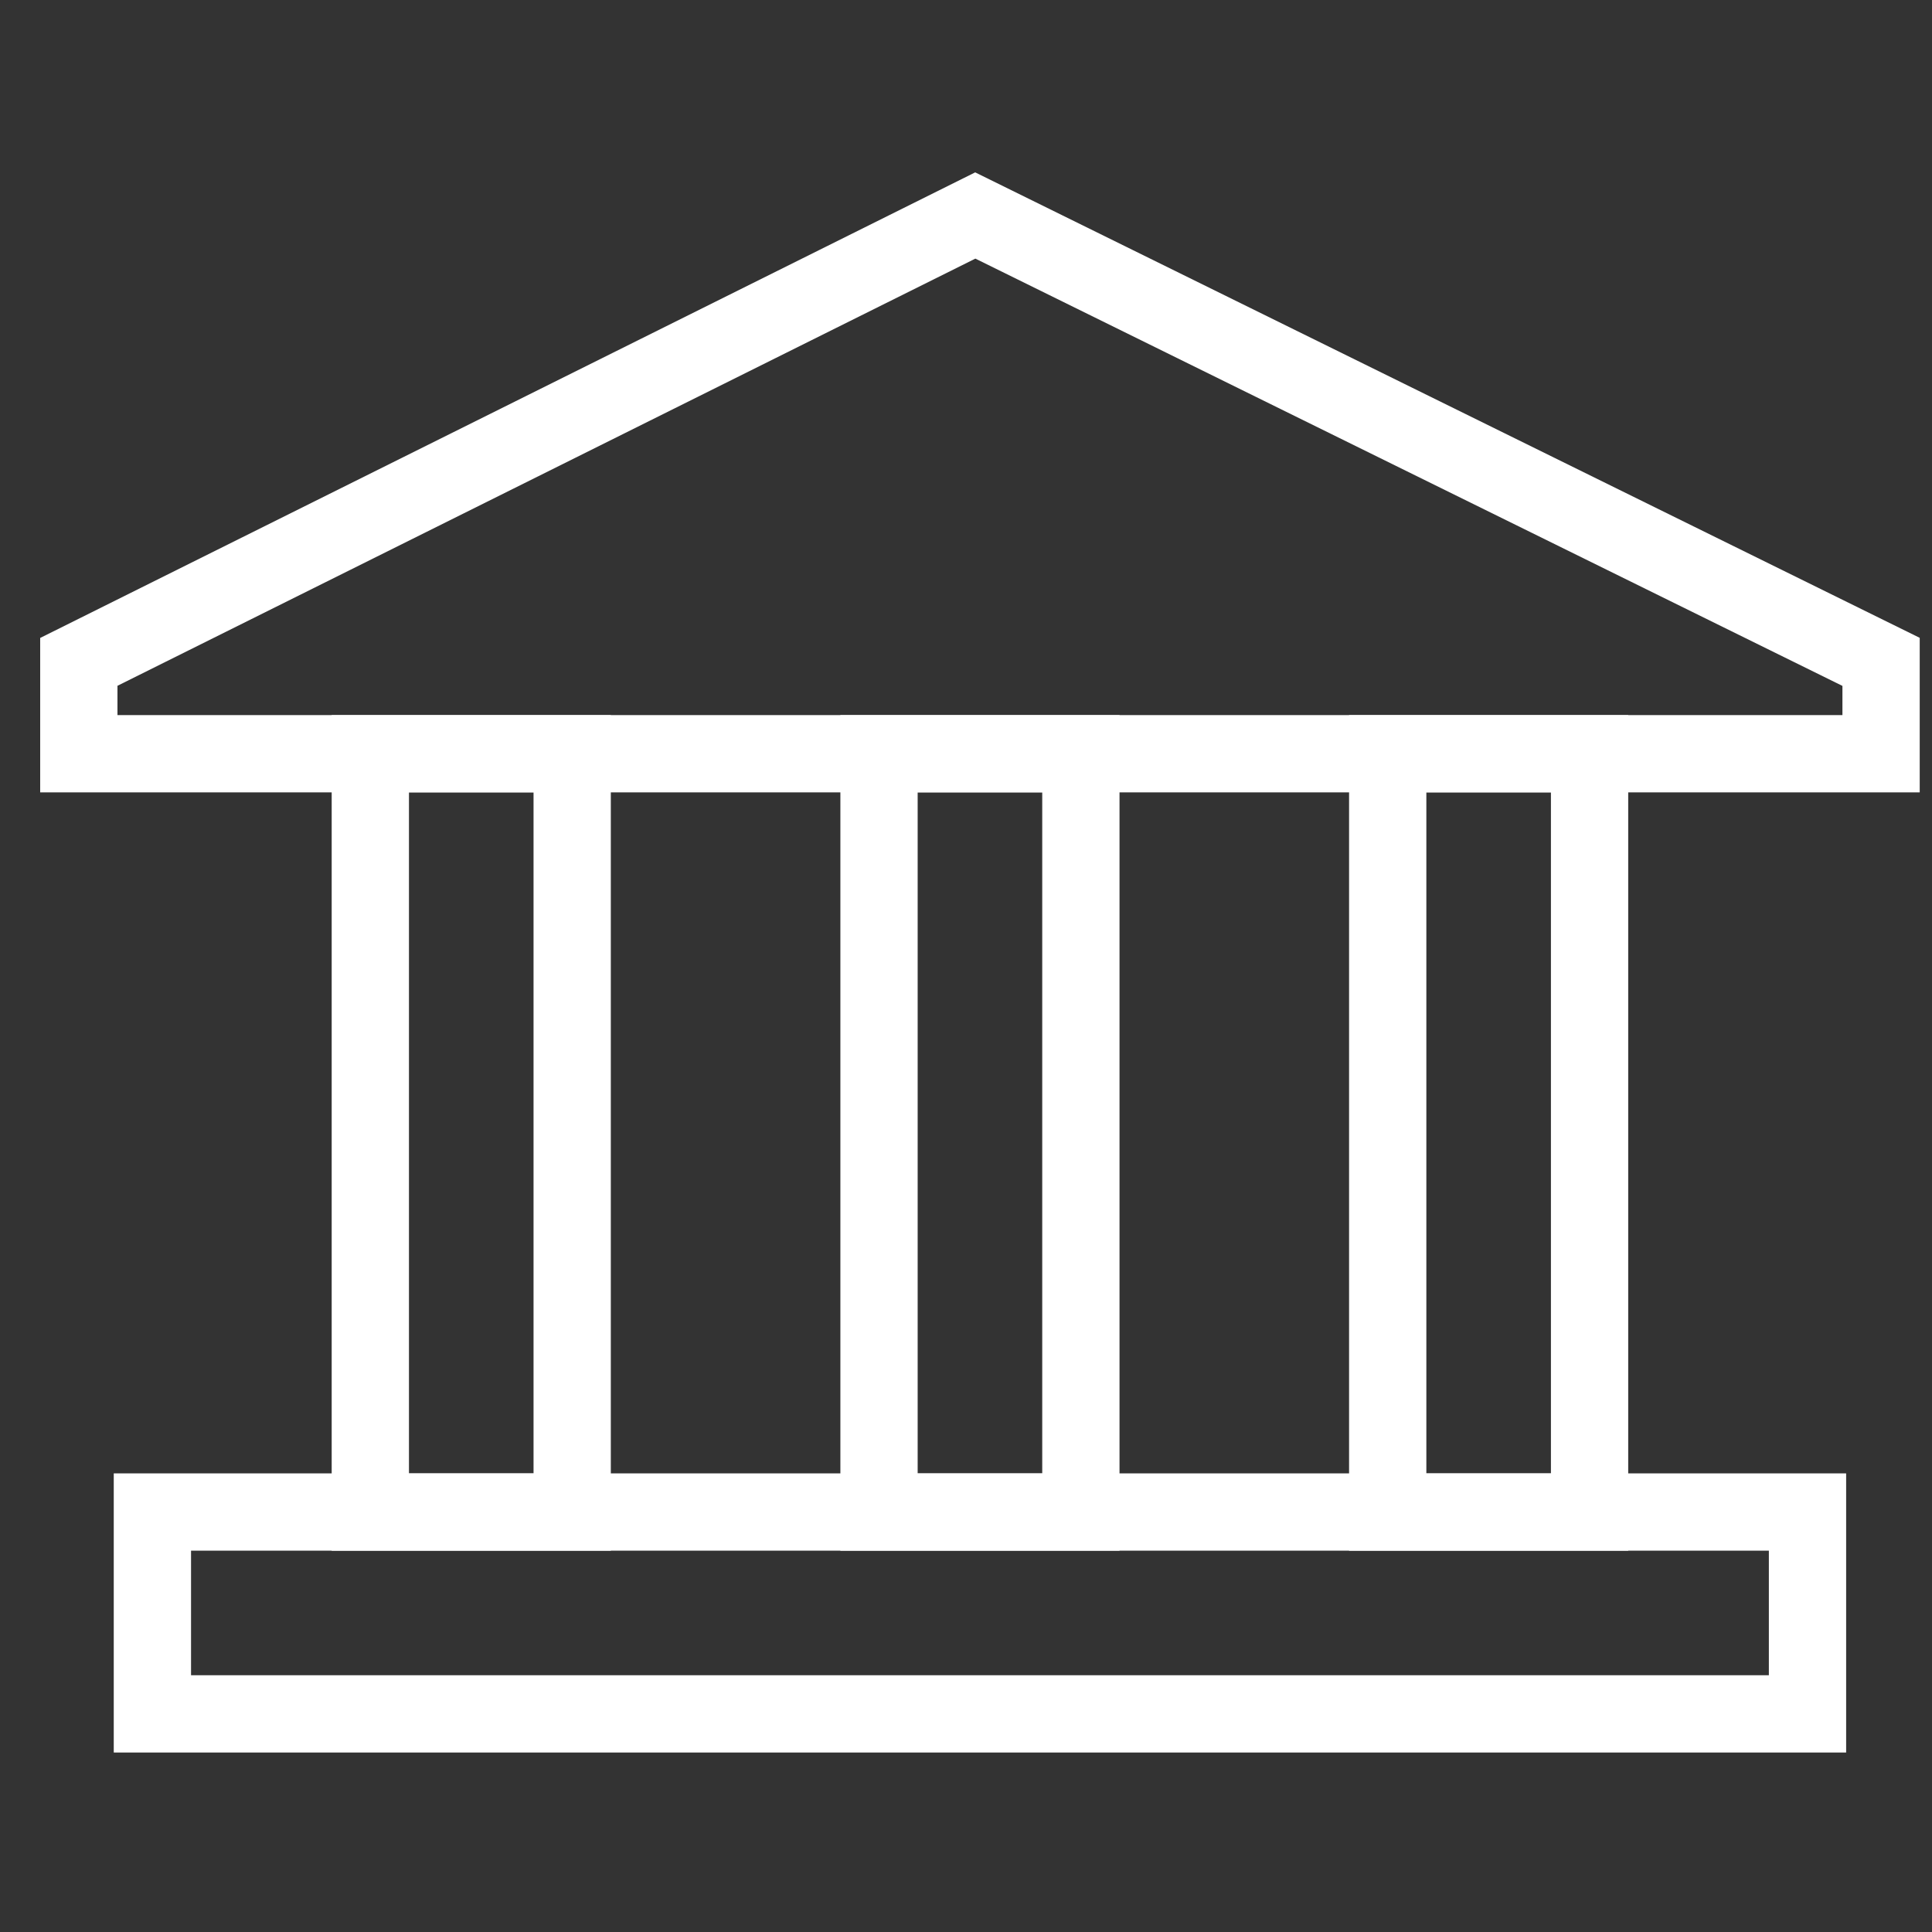
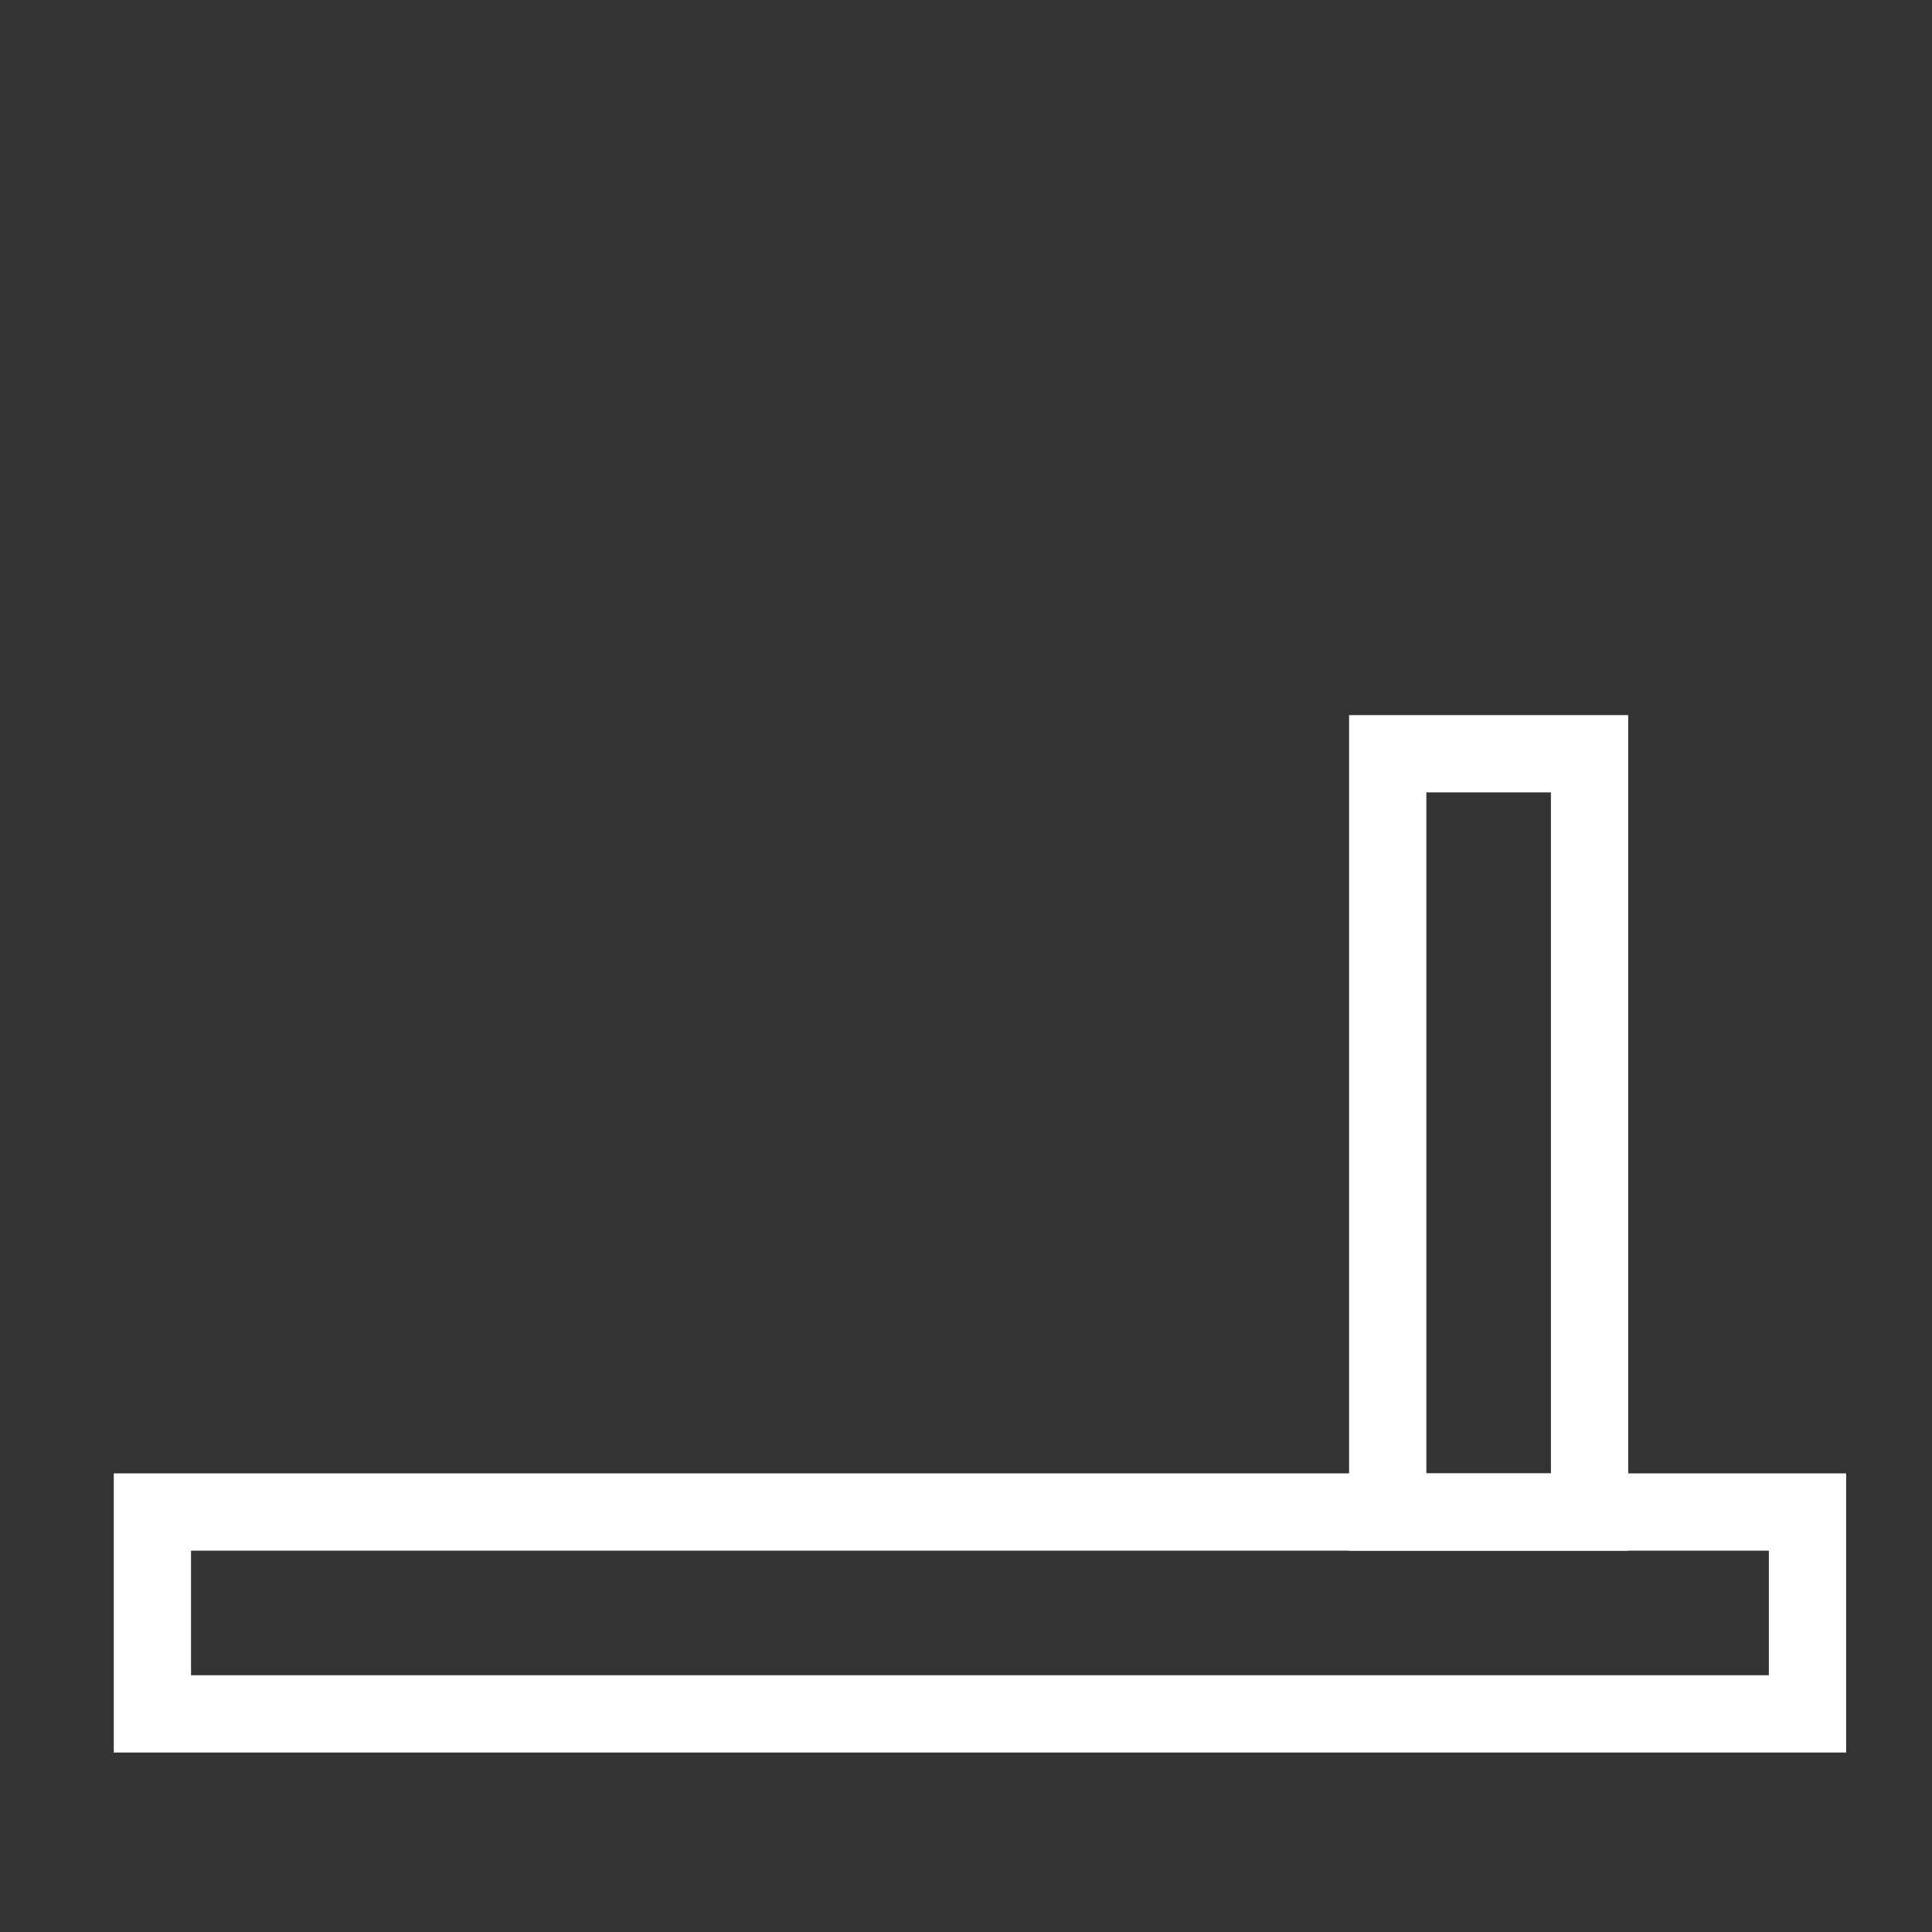
<svg xmlns="http://www.w3.org/2000/svg" width="50" height="50" viewBox="0 0 50 50">
  <rect x="0" y="0" width="50" height="50" fill="#333333" stroke="none" />
  <g transform="translate(0.396)">
    <g transform="translate(9.188 19.507)">
-       <rect width="5.224" height="19.625" transform="translate(5.224 19.625) rotate(180)" fill="none" stroke="#fff" stroke-miterlimit="10" stroke-width="2" />
-       <rect width="5.224" height="19.625" transform="translate(18.389 19.625) rotate(180)" fill="none" stroke="#fff" stroke-miterlimit="10" stroke-width="2" />
      <rect width="5.224" height="19.625" transform="translate(31.554 19.625) rotate(180)" fill="none" stroke="#fff" stroke-miterlimit="10" stroke-width="2" />
    </g>
-     <path d="M4.037,25.1H3.293V22.722l23.2-11.552L49.935,22.722V25.1Z" transform="translate(-1.649 -5.593)" fill="none" stroke="#fff" stroke-miterlimit="10" stroke-width="2" />
    <path d="M7.856,83.594H7.107V78.37H49.941v5.224Z" transform="translate(-3.559 -39.239)" fill="none" stroke="#fff" stroke-miterlimit="10" stroke-width="2" />
-     <rect width="50" height="50" transform="translate(-0.396)" fill="none" />
  </g>
</svg>